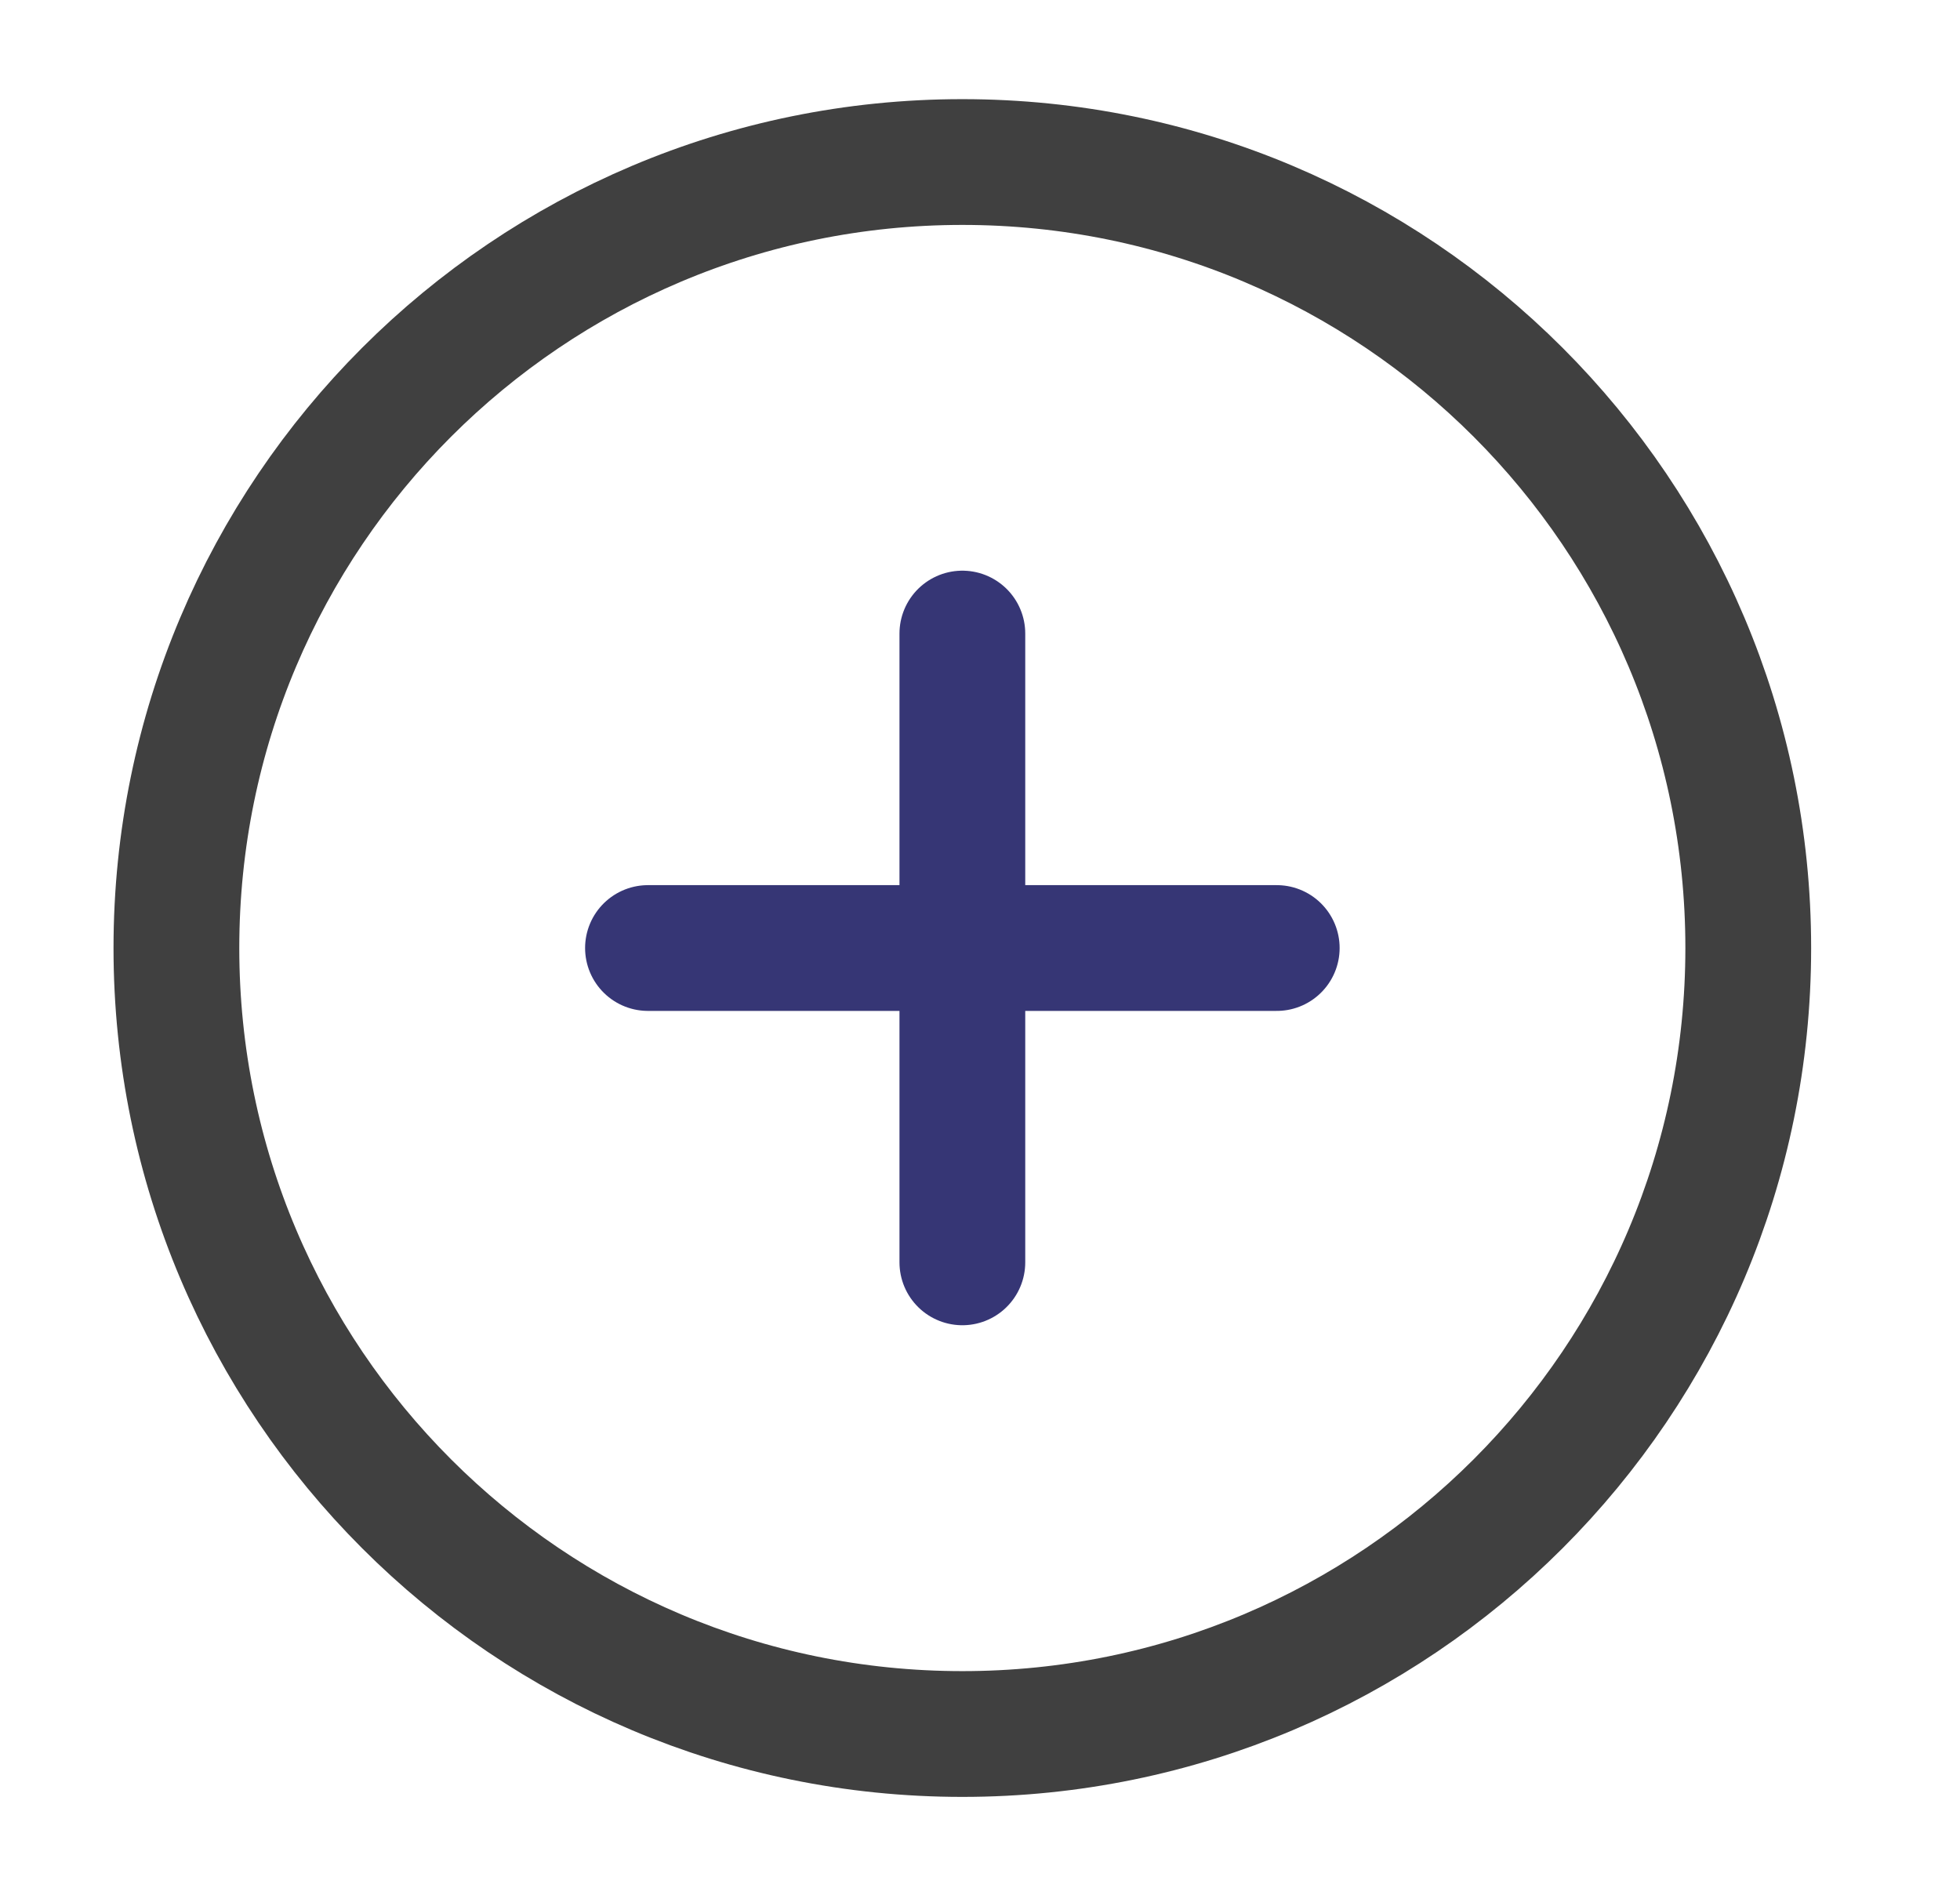
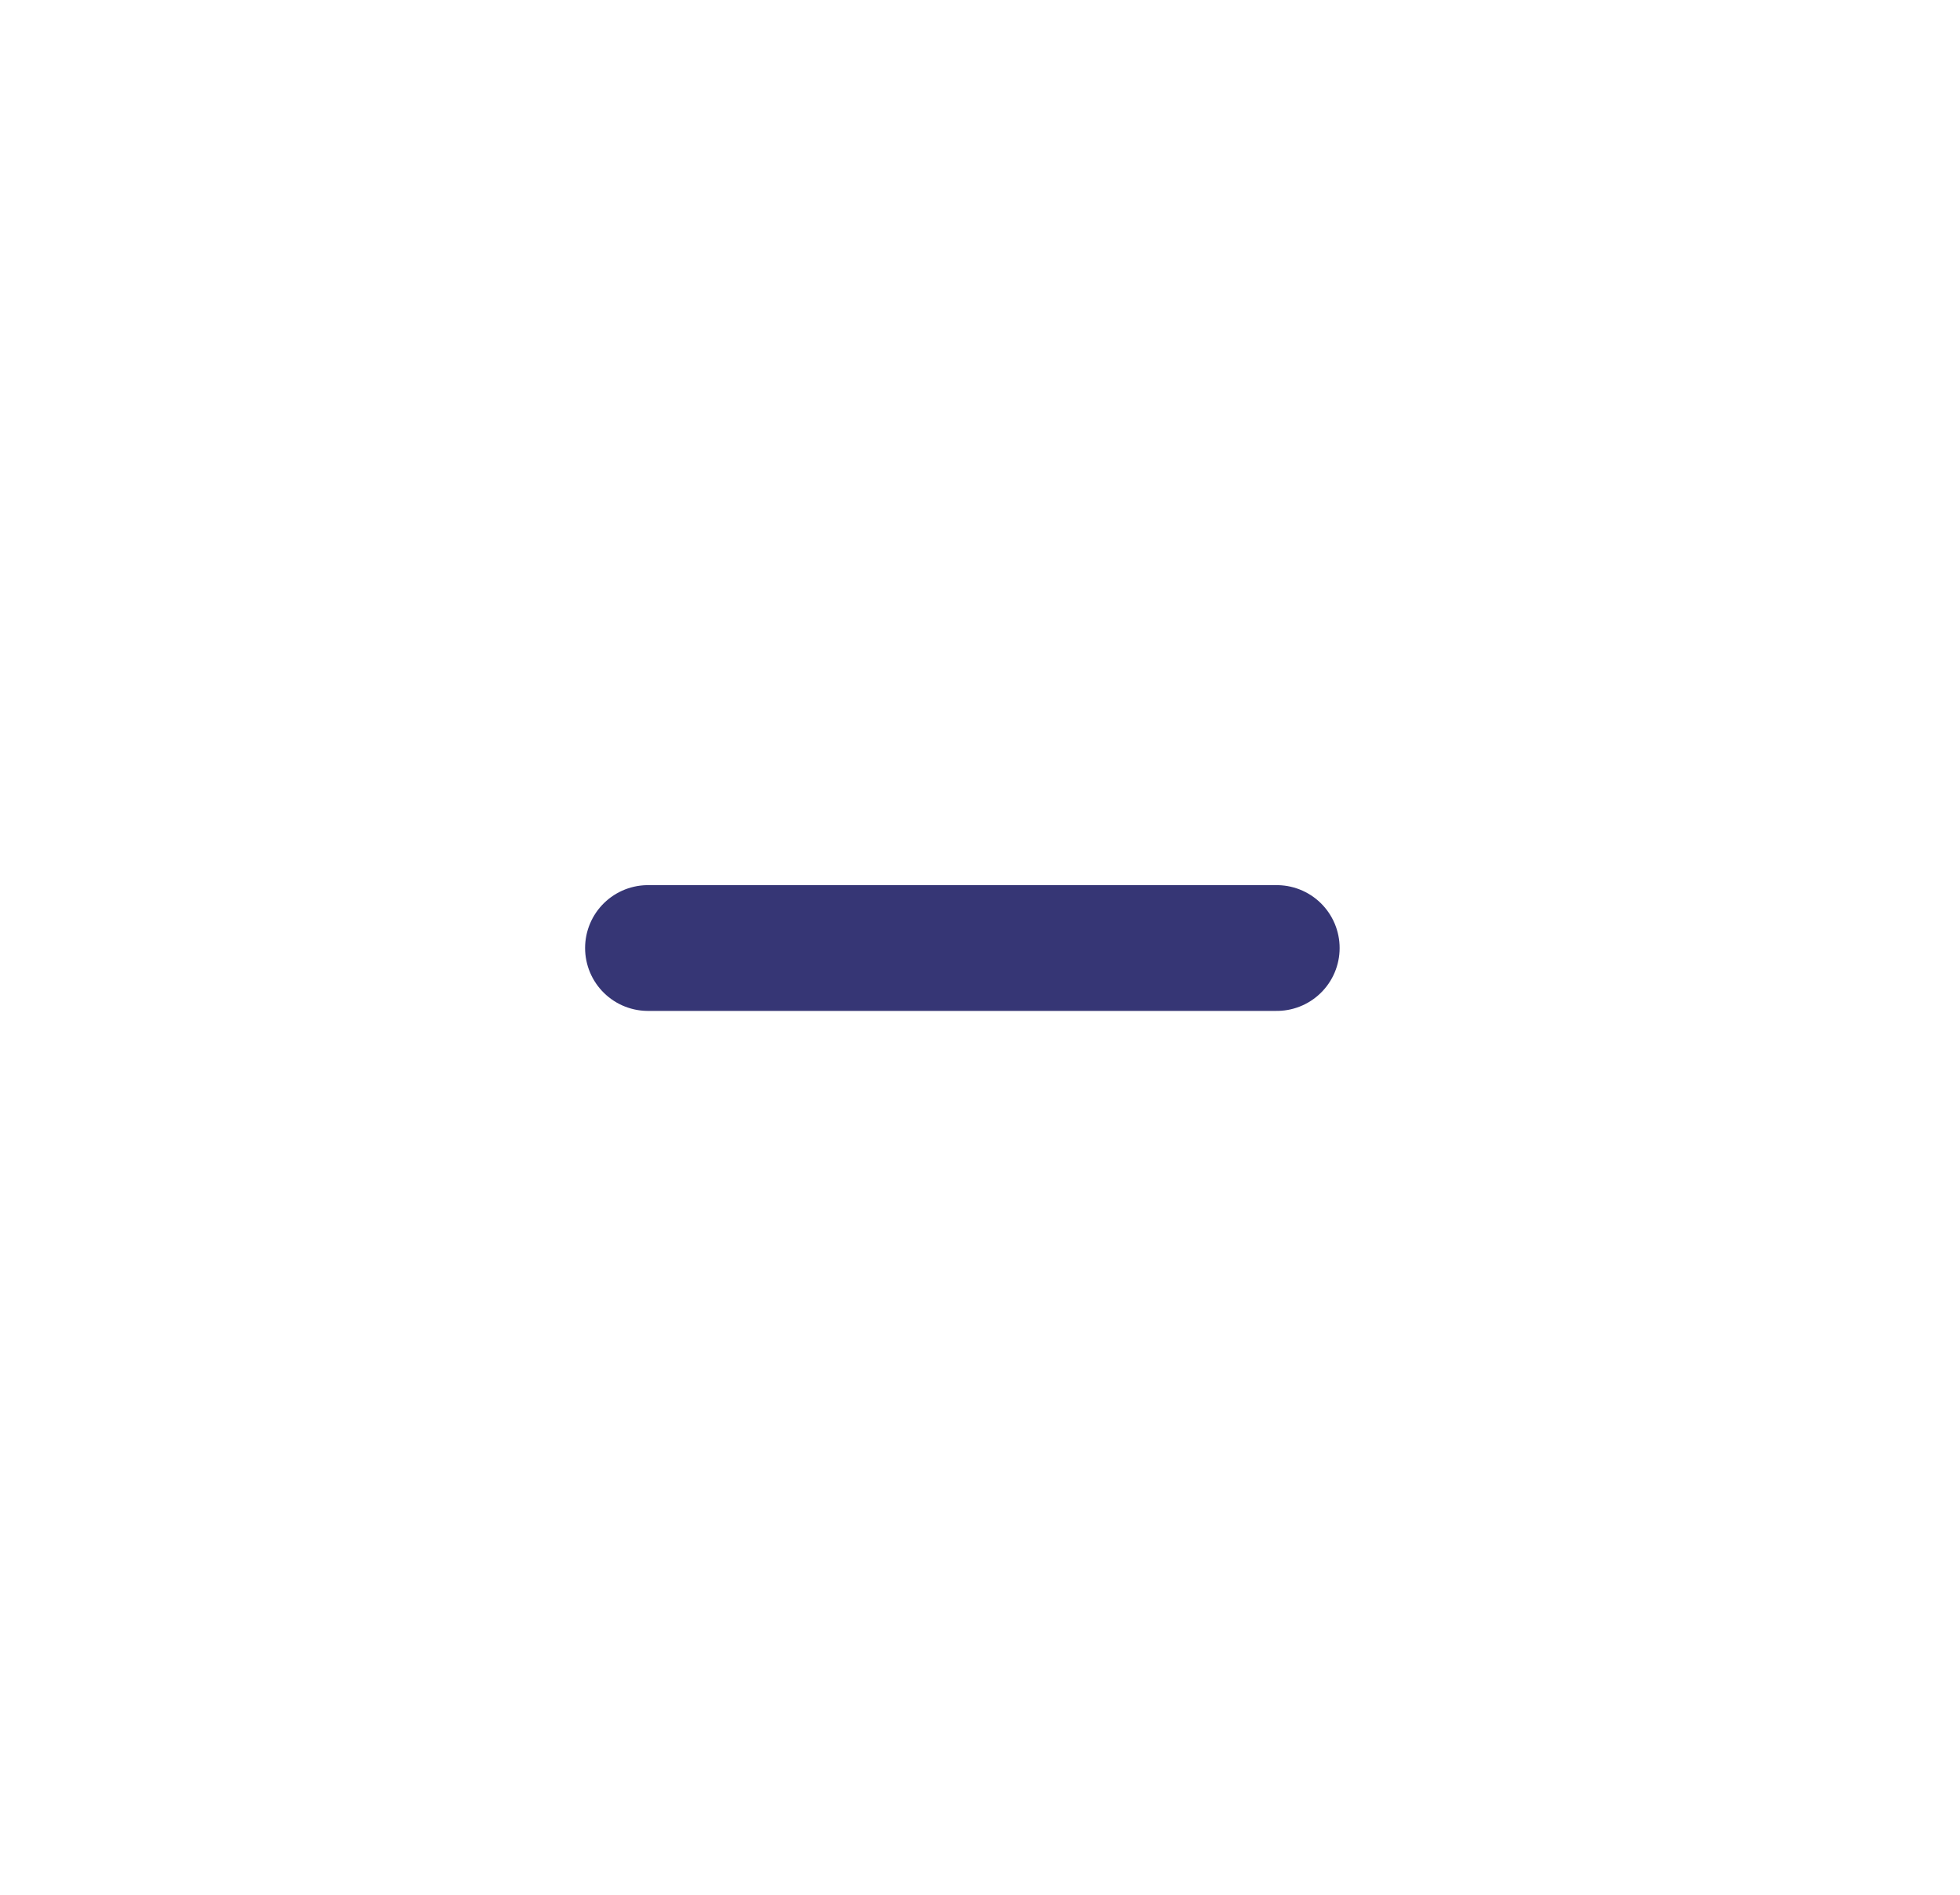
<svg xmlns="http://www.w3.org/2000/svg" width="30" height="29" viewBox="0 0 30 29" fill="none">
-   <path d="M14.73 26.54C21.374 26.54 26.759 21.154 26.759 14.51C26.759 7.866 21.374 2.48 14.73 2.48C8.086 2.48 2.7 7.866 2.7 14.51C2.7 21.154 8.086 26.54 14.73 26.54Z" stroke="#404040" stroke-width="1.925" stroke-linecap="round" stroke-linejoin="round" />
-   <path d="M14.73 9.697V19.321" stroke="#363675" stroke-width="1.925" stroke-linecap="round" stroke-linejoin="round" />
  <path d="M9.918 14.51H19.542" stroke="#363675" stroke-width="1.925" stroke-linecap="round" stroke-linejoin="round" />
</svg>